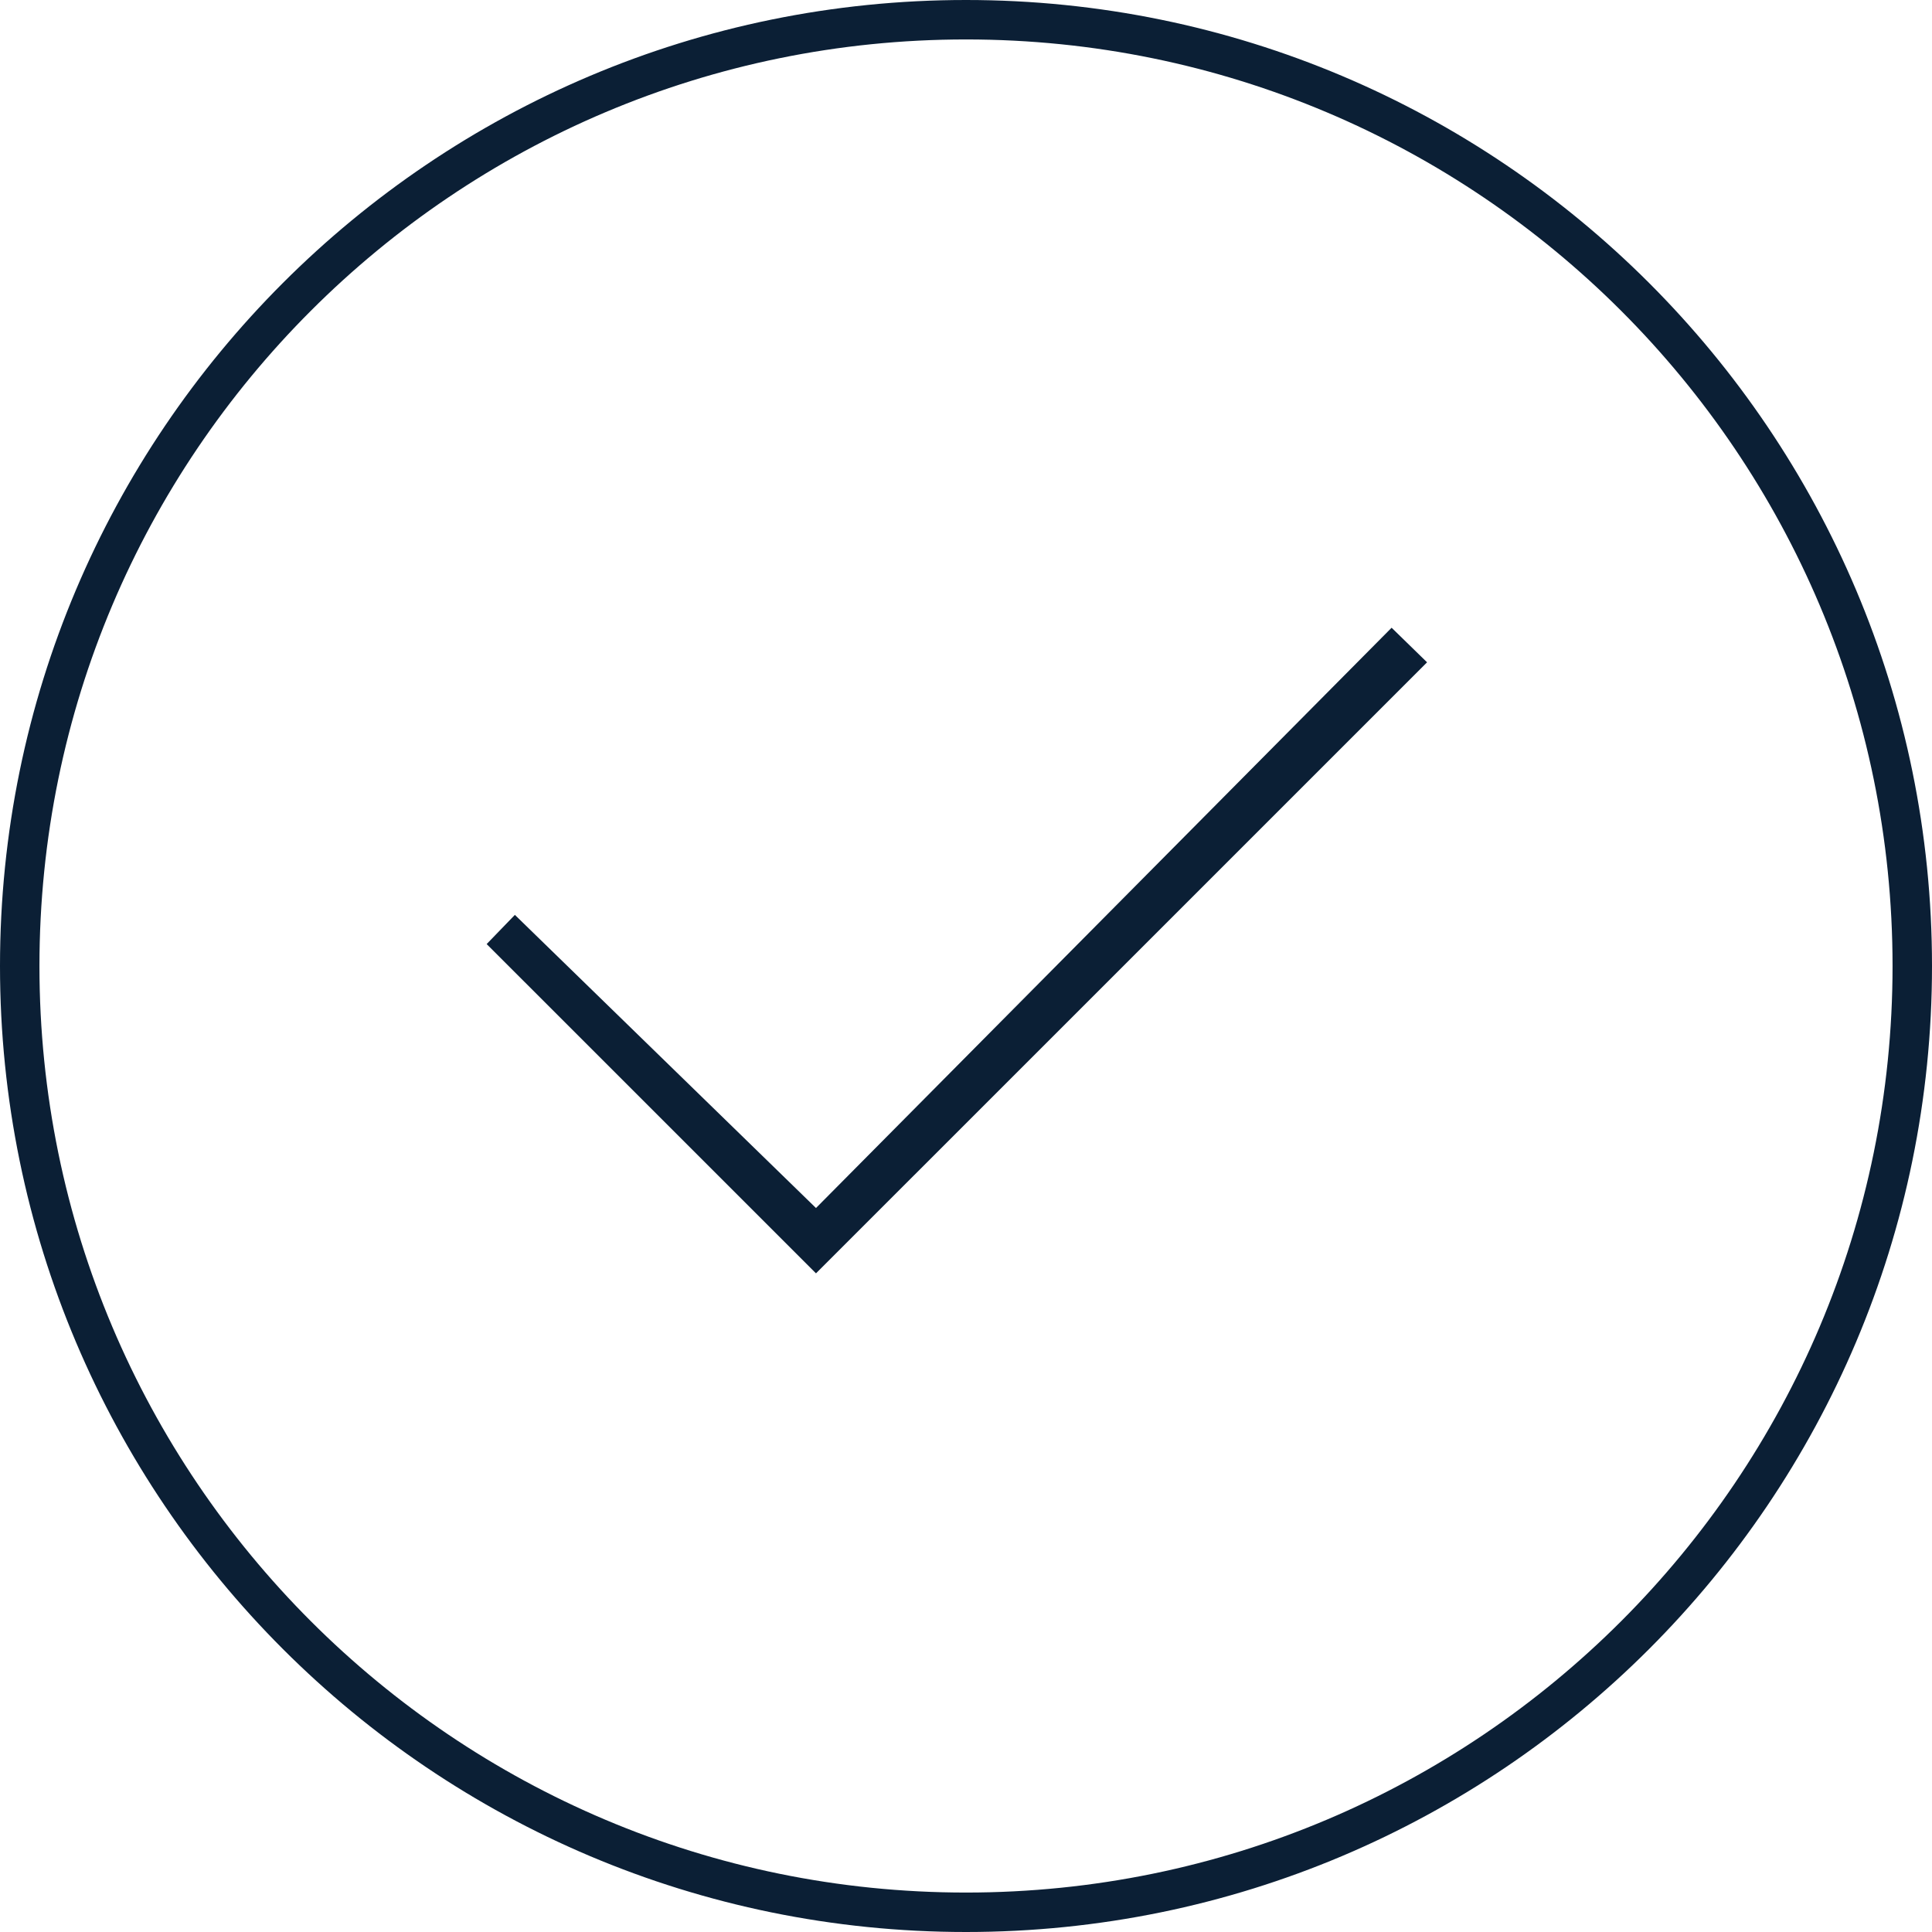
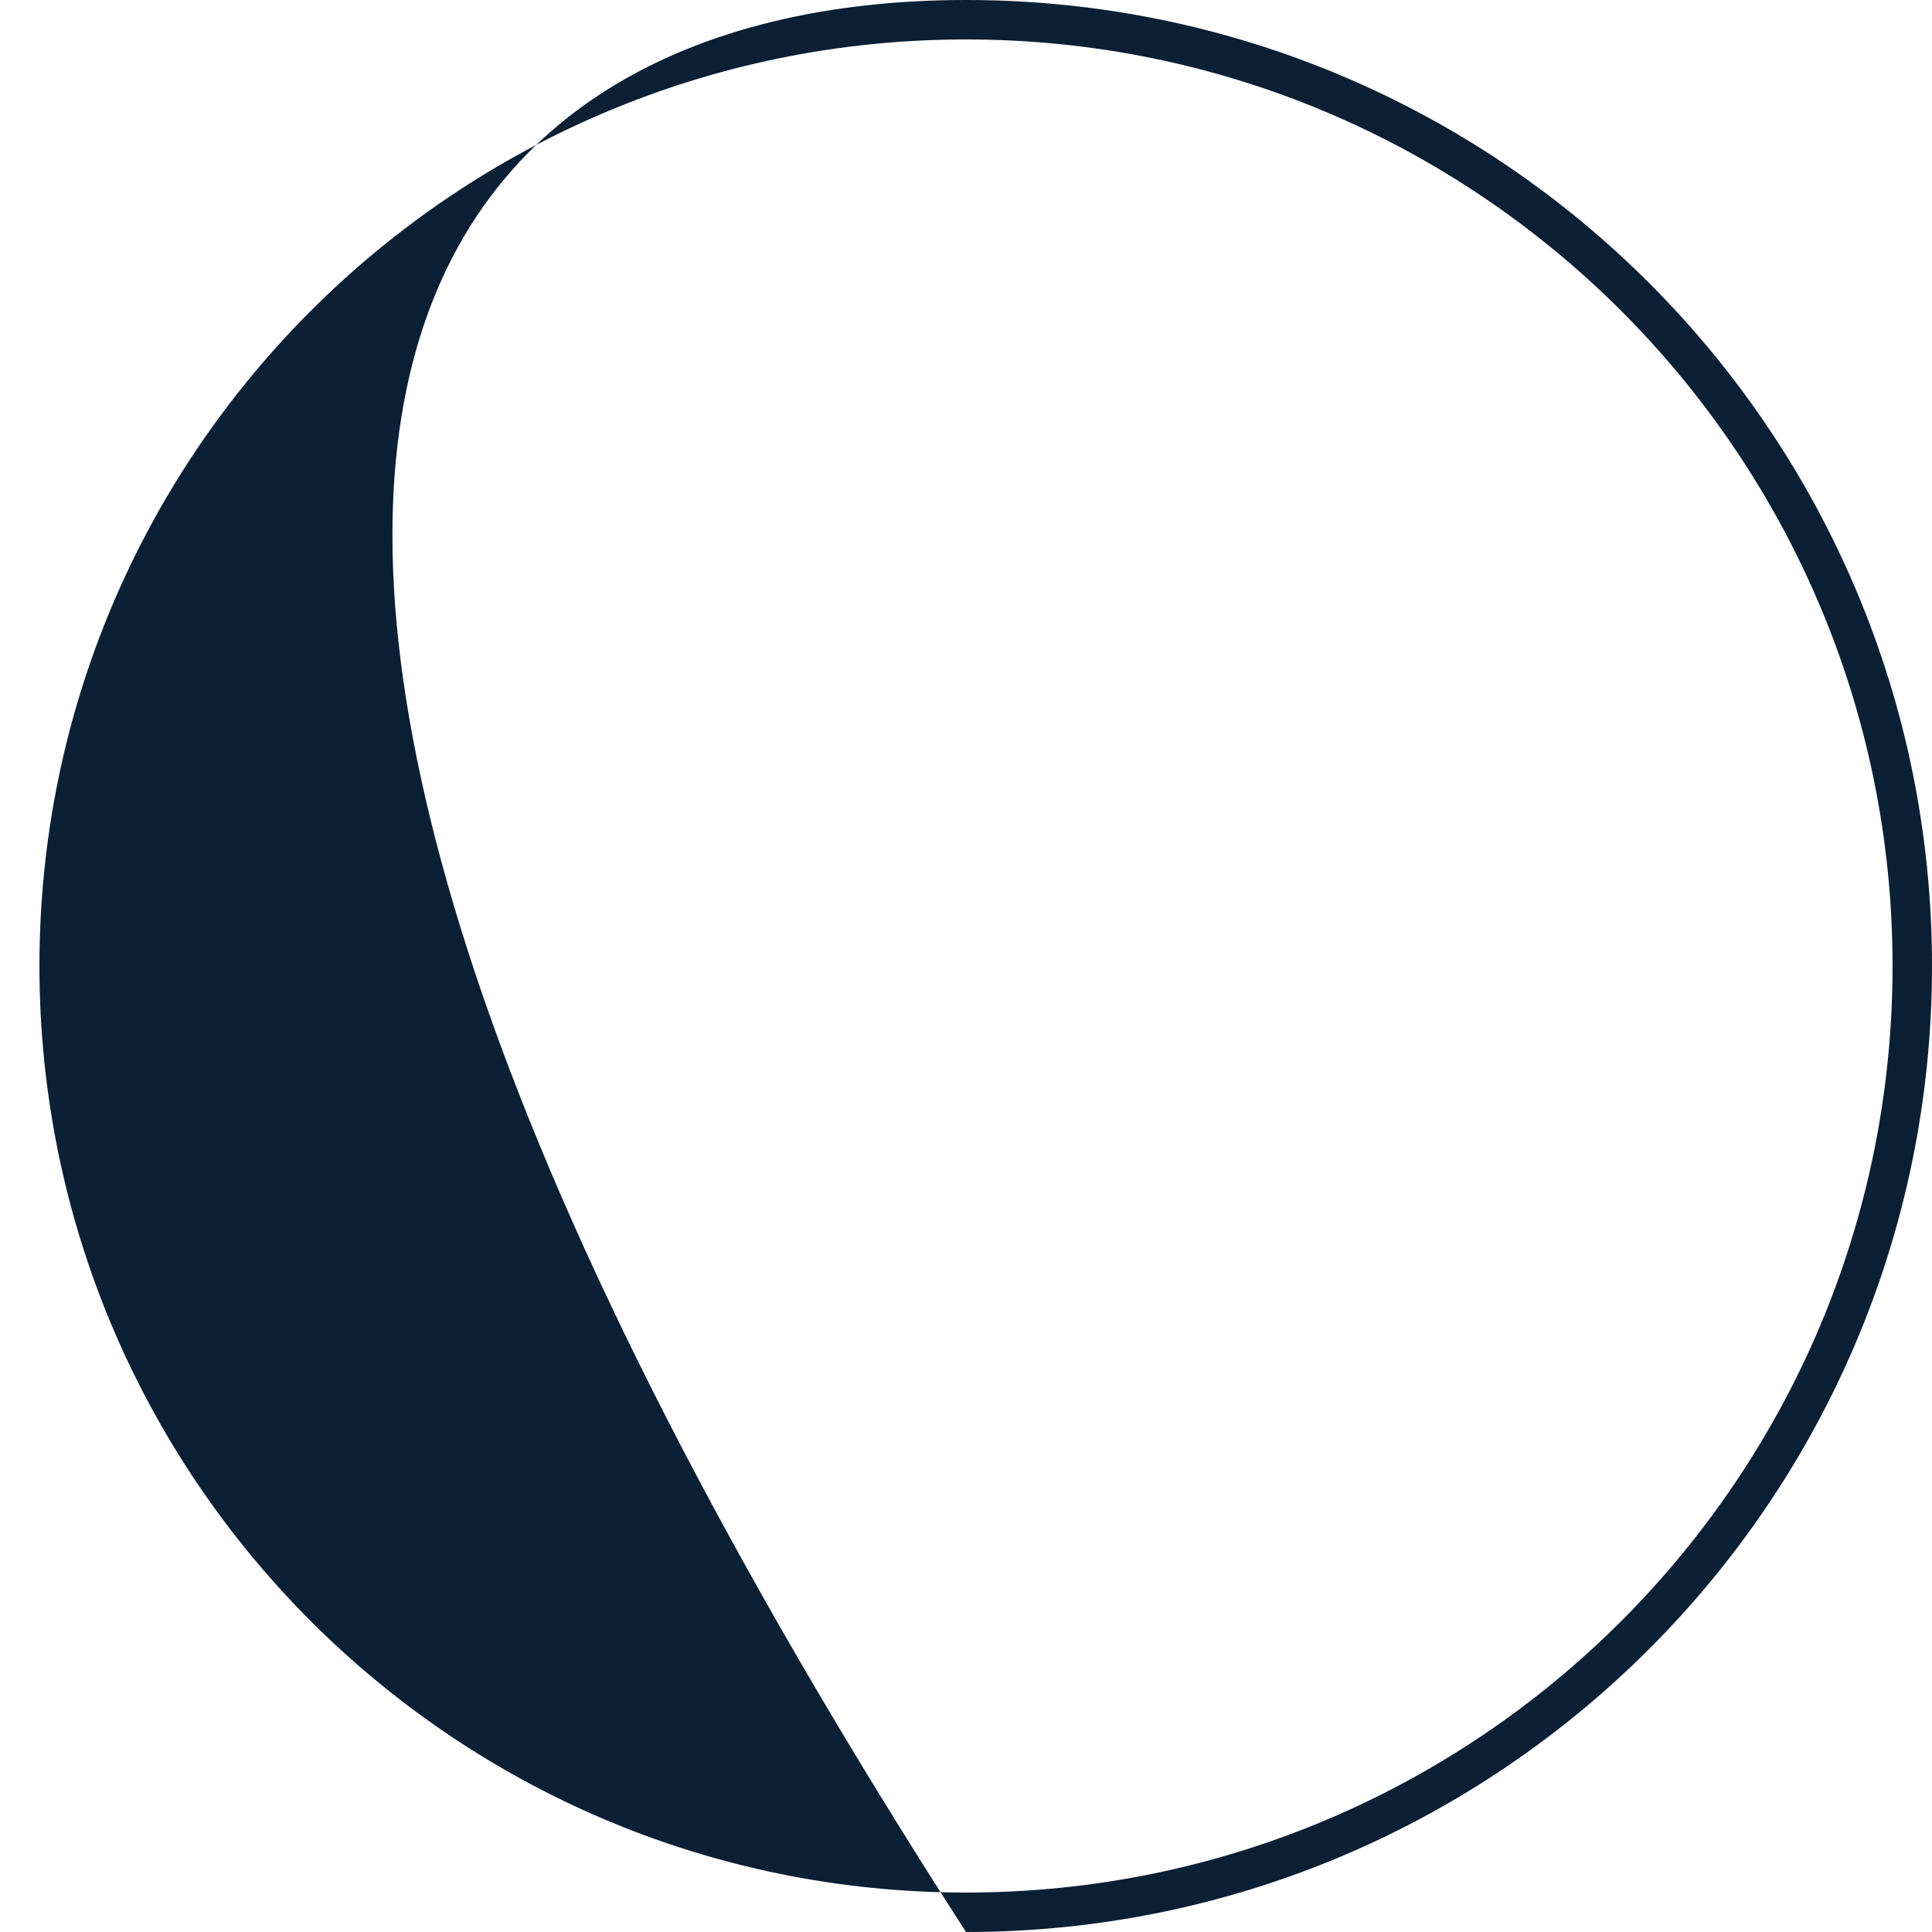
<svg xmlns="http://www.w3.org/2000/svg" width="48" height="48" viewBox="0 0 48 48" fill="none">
-   <path d="M24 0.98C11.286 0.98 0.98 11.286 0.98 24C0.98 36.714 11.286 47.02 24 47.02C36.714 47.02 47.02 36.714 47.02 24C47.02 11.286 36.714 0.98 24 0.98ZM24 0C37.255 0 48 10.745 48 24C48 37.255 37.255 48 24 48C10.745 48 0 37.255 0 24C0 10.745 10.745 0 24 0Z" fill="#0B1F35" />
-   <path d="M20.273 30.013L12.792 22.73L12.091 23.455L20.273 31.636L35.455 16.455L34.574 15.596L20.273 30.013Z" fill="#0B1F35" />
+   <path d="M24 0.98C11.286 0.98 0.98 11.286 0.98 24C0.98 36.714 11.286 47.02 24 47.02C36.714 47.02 47.02 36.714 47.02 24C47.02 11.286 36.714 0.98 24 0.98ZM24 0C37.255 0 48 10.745 48 24C48 37.255 37.255 48 24 48C0 10.745 10.745 0 24 0Z" fill="#0B1F35" />
</svg>